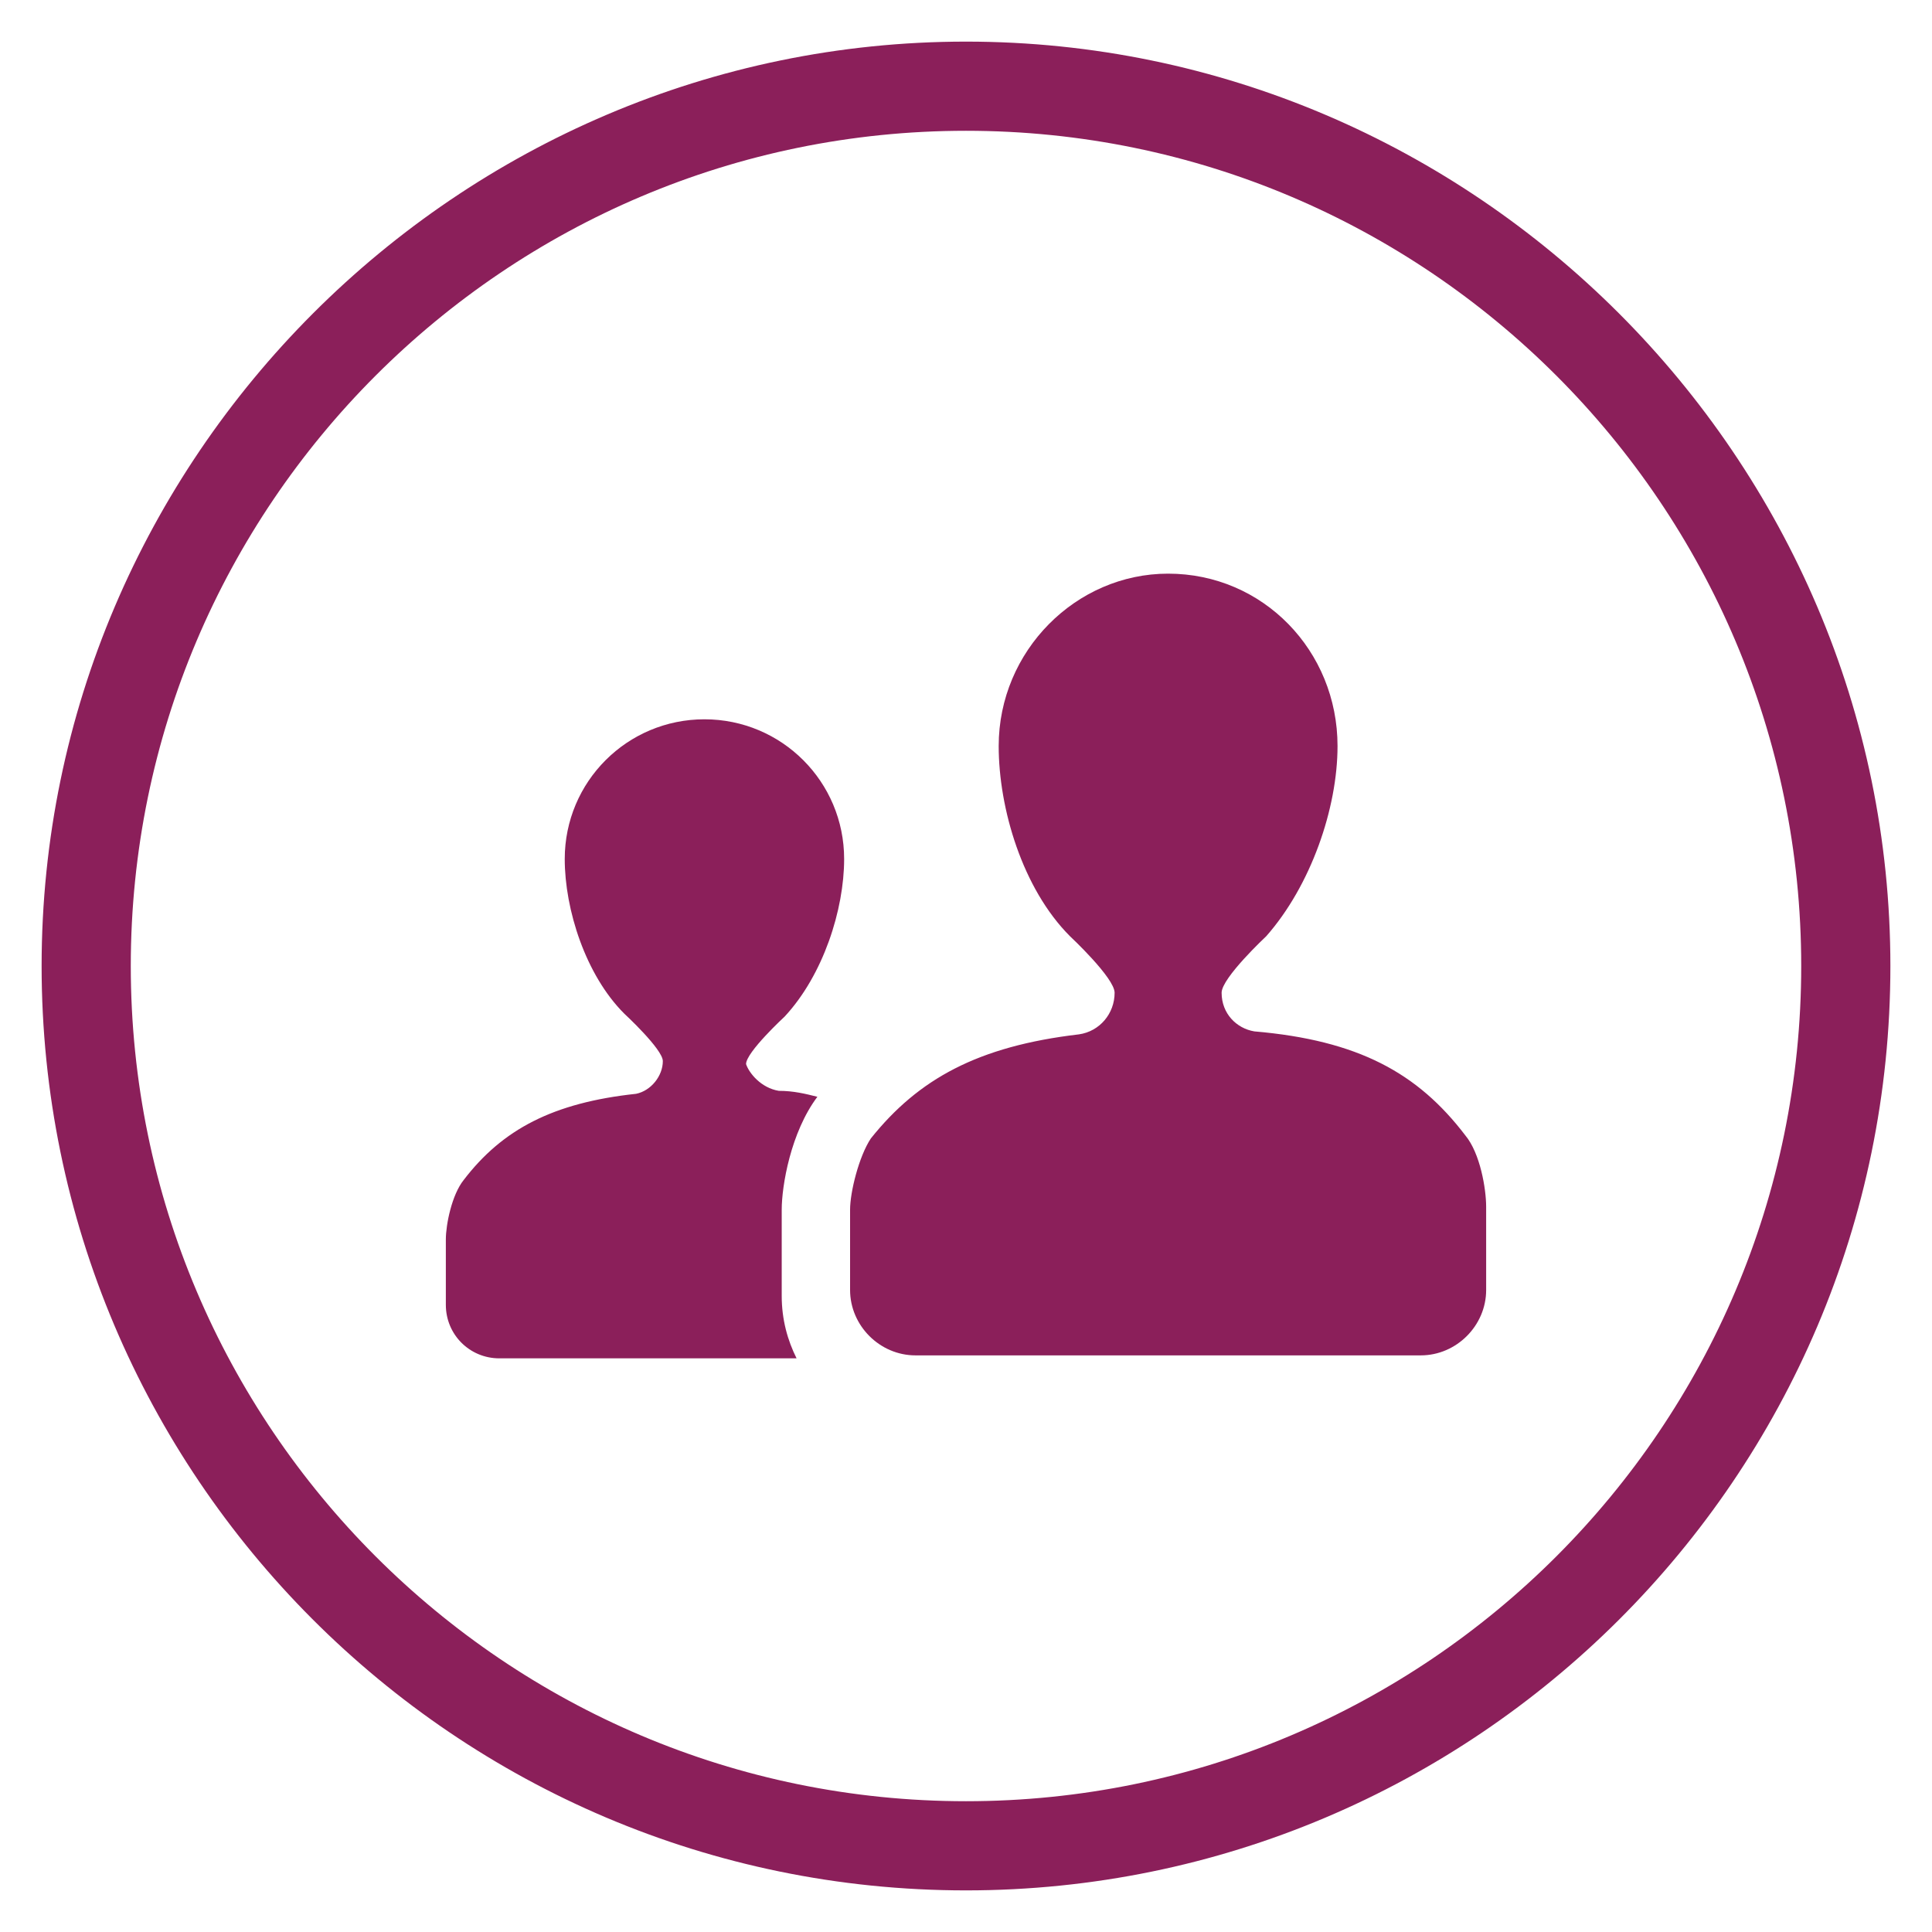
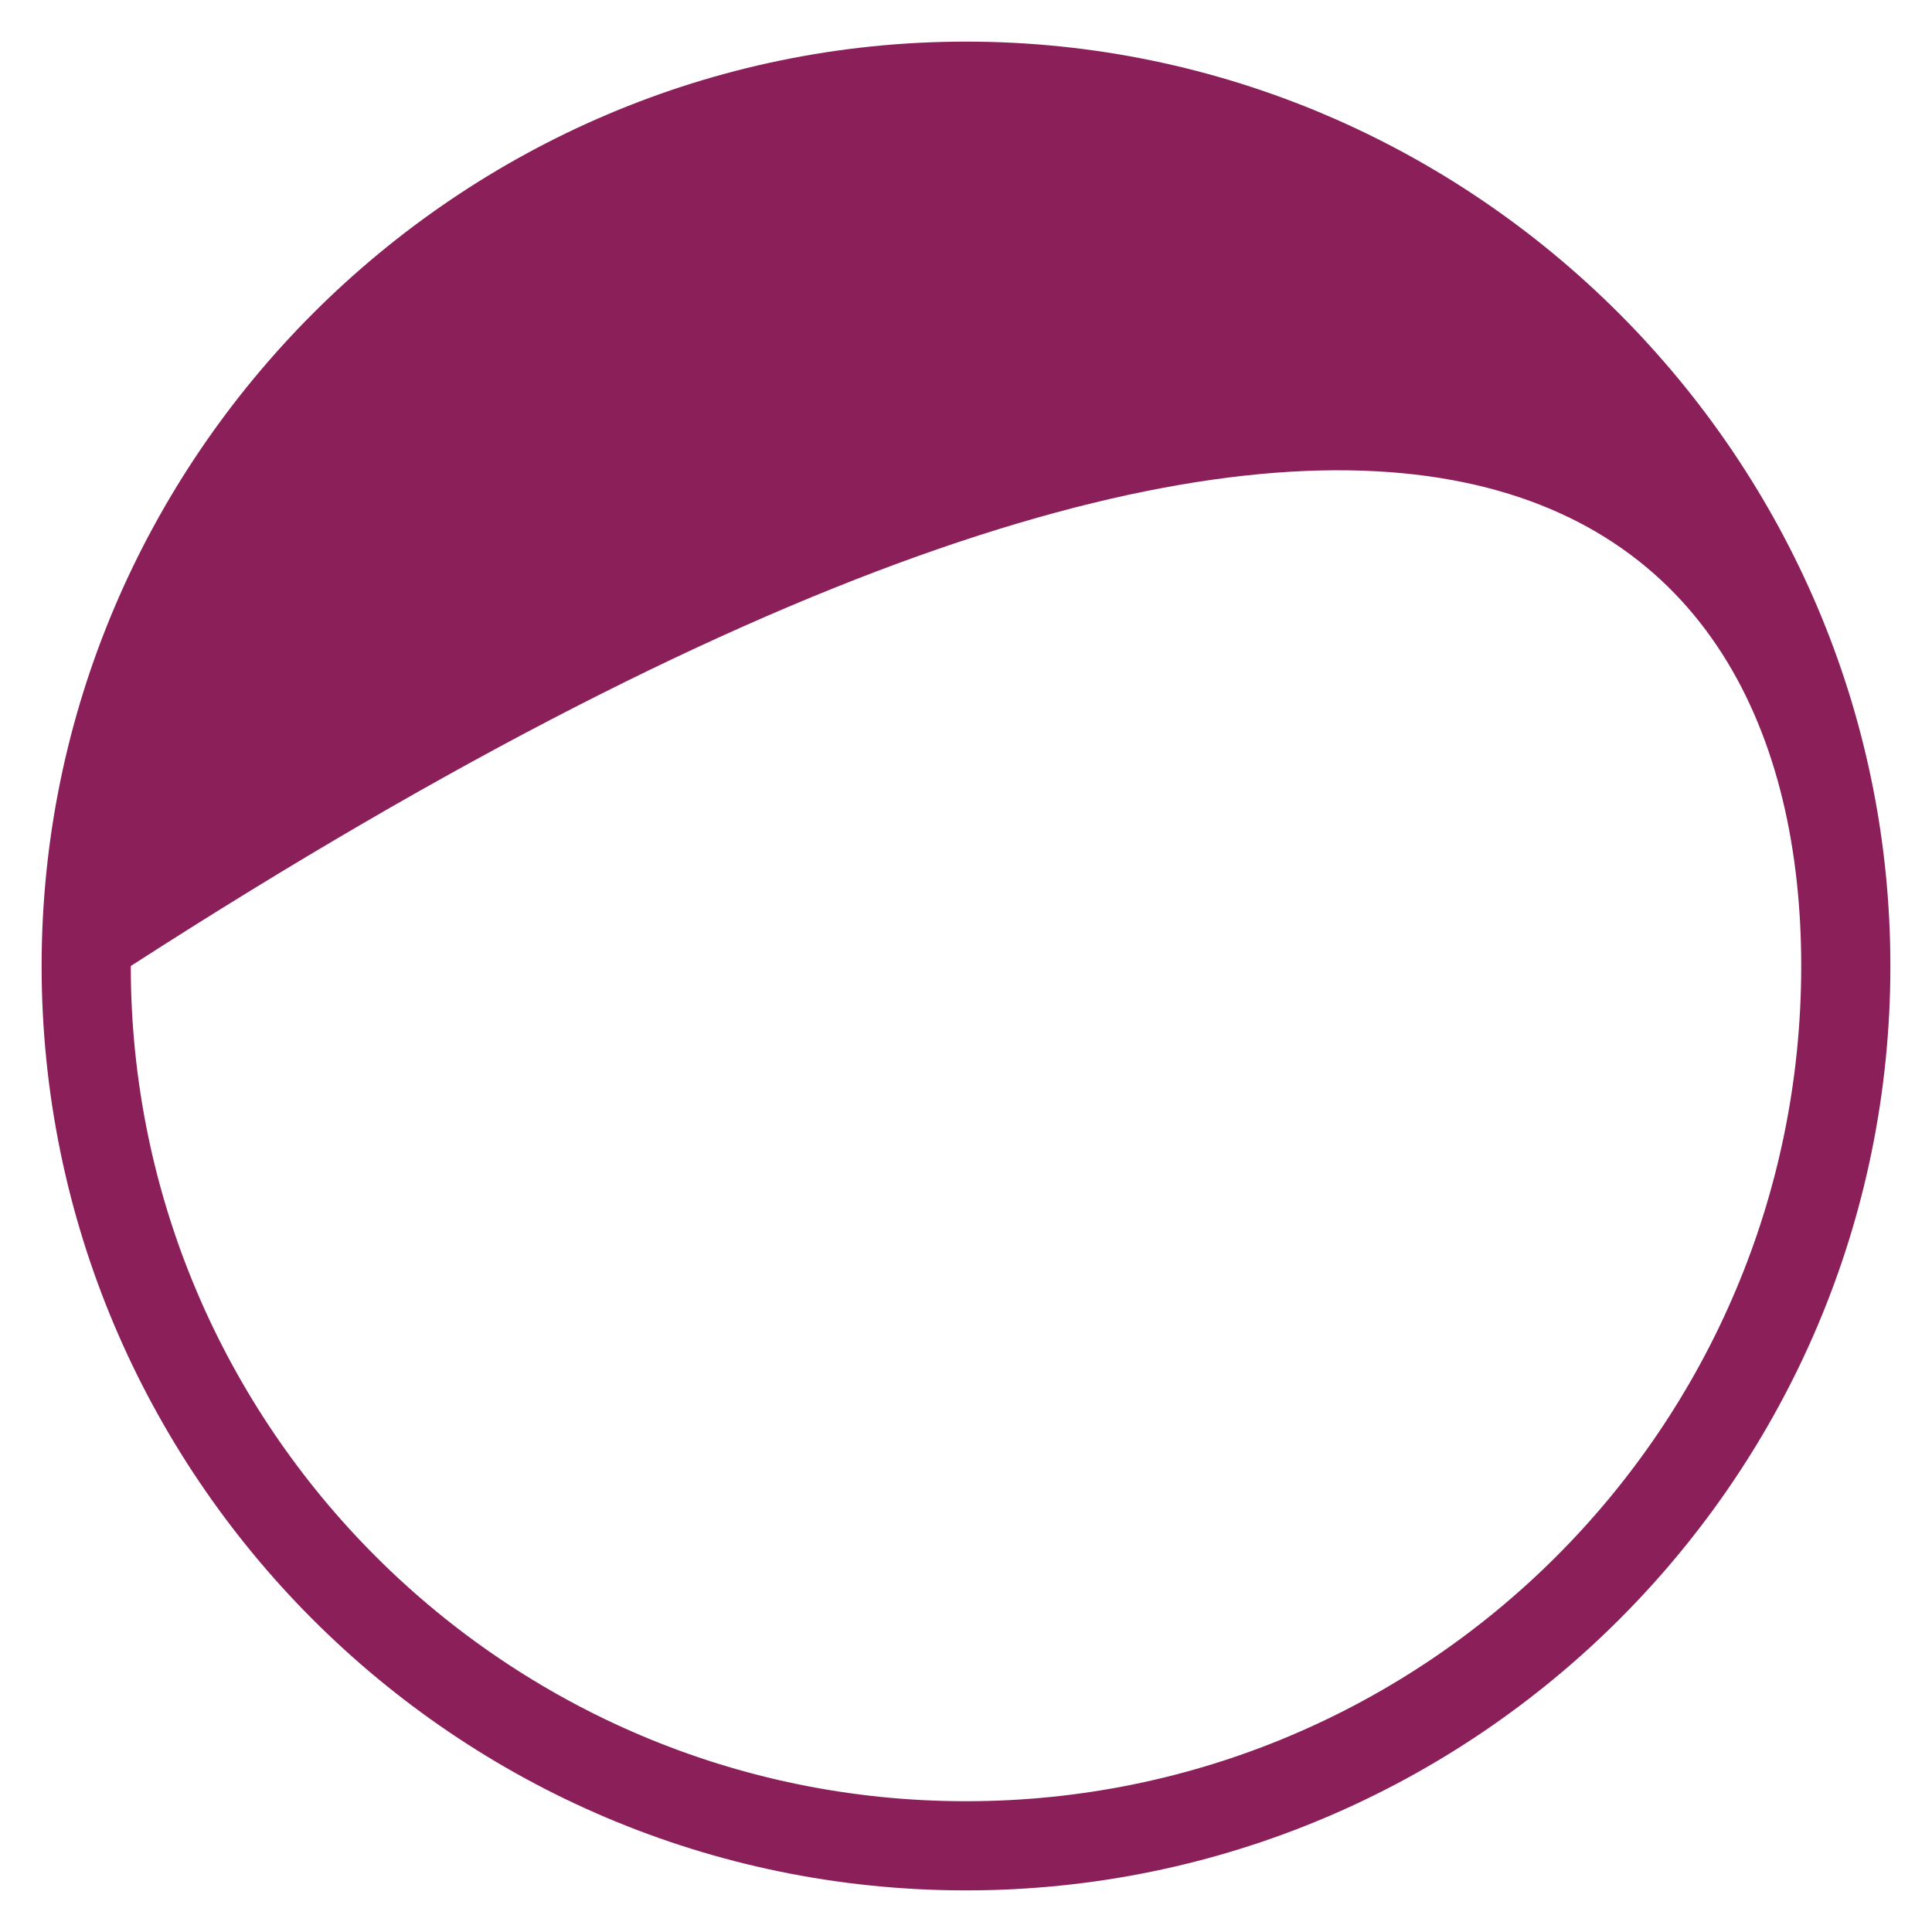
<svg xmlns="http://www.w3.org/2000/svg" version="1.1" id="Capa_1" x="0px" y="0px" viewBox="0 0 65 65" style="enable-background:new 0 0 65 65;" xml:space="preserve">
  <style type="text/css">
	.st0{fill:#8B1F5A;}
</style>
  <g>
-     <path class="st0" d="M32.5,1.4C15.4,1.4,1.4,15.4,1.4,32.5c0,17.1,13.9,31.1,31.1,31.1c17.1,0,31.1-13.9,31.1-31.1   C63.6,15.4,49.6,1.4,32.5,1.4z M32.5,60.6C17,60.6,4.4,48,4.4,32.5C4.4,17,17,4.4,32.5,4.4C48,4.4,60.6,17,60.6,32.5   C60.6,48,48,60.6,32.5,60.6z" />
+     <path class="st0" d="M32.5,1.4C15.4,1.4,1.4,15.4,1.4,32.5c0,17.1,13.9,31.1,31.1,31.1c17.1,0,31.1-13.9,31.1-31.1   C63.6,15.4,49.6,1.4,32.5,1.4z M32.5,60.6C17,60.6,4.4,48,4.4,32.5C48,4.4,60.6,17,60.6,32.5   C60.6,48,48,60.6,32.5,60.6z" />
    <g>
-       <path class="st0" d="M26.2,36.7c0.5,0,0.9,0.1,1.3,0.2c-0.9,1.2-1.2,3-1.2,3.8l0,0.1l0,0.1c0,0.2,0,1.5,0,2.7    c0,0.8,0.2,1.5,0.5,2.1h-10c-1,0-1.8-0.8-1.8-1.8c0,0,0-2.1,0-2.2c0-0.5,0.2-1.5,0.6-2c1.3-1.7,3-2.6,5.8-2.9    c0.5-0.1,0.9-0.6,0.9-1.1c0-0.4-1.3-1.6-1.3-1.6c-1.3-1.3-2-3.5-2-5.2c0-2.6,2.1-4.7,4.7-4.7s4.7,2.1,4.7,4.7c0,1.7-0.7,3.9-2,5.3    c0,0-1.3,1.2-1.3,1.6C25.2,36.1,25.6,36.6,26.2,36.7z M50,43.4c0,1.2-1,2.2-2.2,2.2h-17c-1.2,0-2.2-1-2.2-2.2c0,0,0-2.6,0-2.7    c0-0.6,0.3-1.8,0.7-2.4c1.6-2,3.6-3.1,7-3.5c0.7-0.1,1.2-0.7,1.2-1.4c0-0.5-1.5-1.9-1.5-1.9c-1.6-1.6-2.4-4.3-2.4-6.4    c0-3.2,2.6-5.8,5.7-5.8c3.2,0,5.7,2.6,5.7,5.8c0,2.1-0.9,4.7-2.4,6.4c0,0-1.5,1.4-1.5,1.9c0,0.7,0.5,1.2,1.1,1.3    c3.5,0.3,5.5,1.4,7.1,3.5c0.5,0.6,0.7,1.8,0.7,2.4C50,40.9,50,43.4,50,43.4z" />
-     </g>
+       </g>
  </g>
</svg>